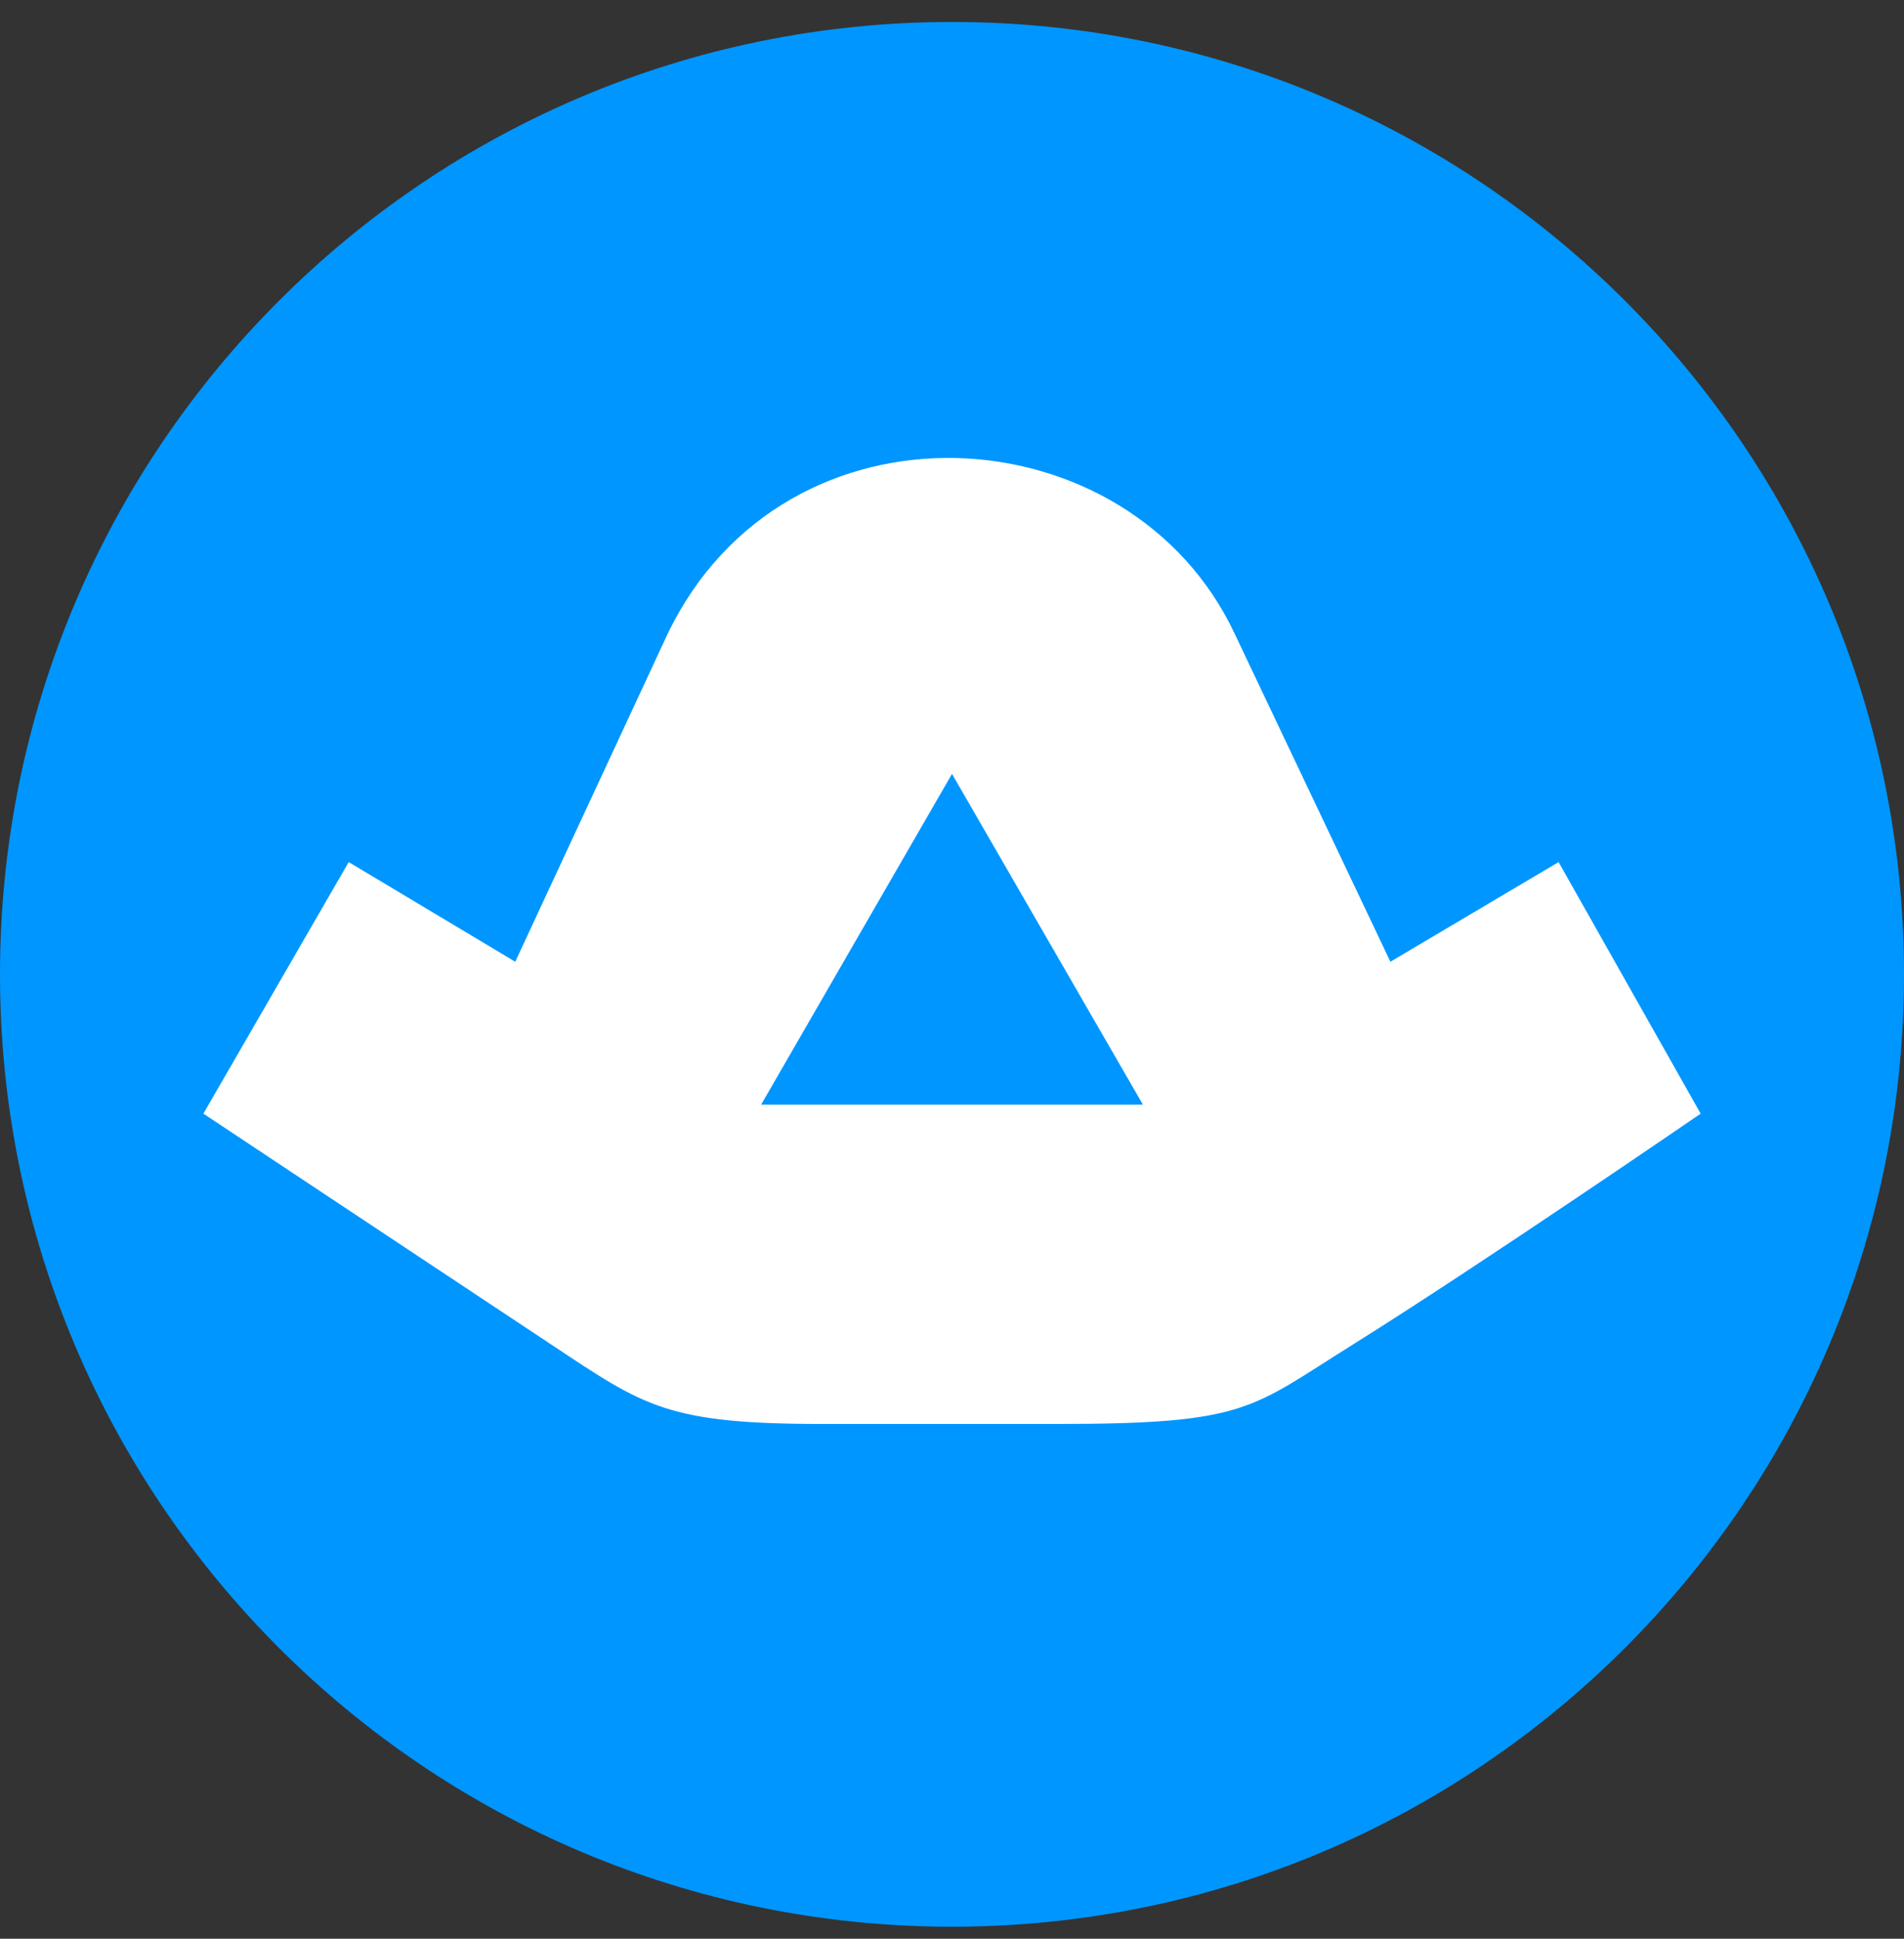
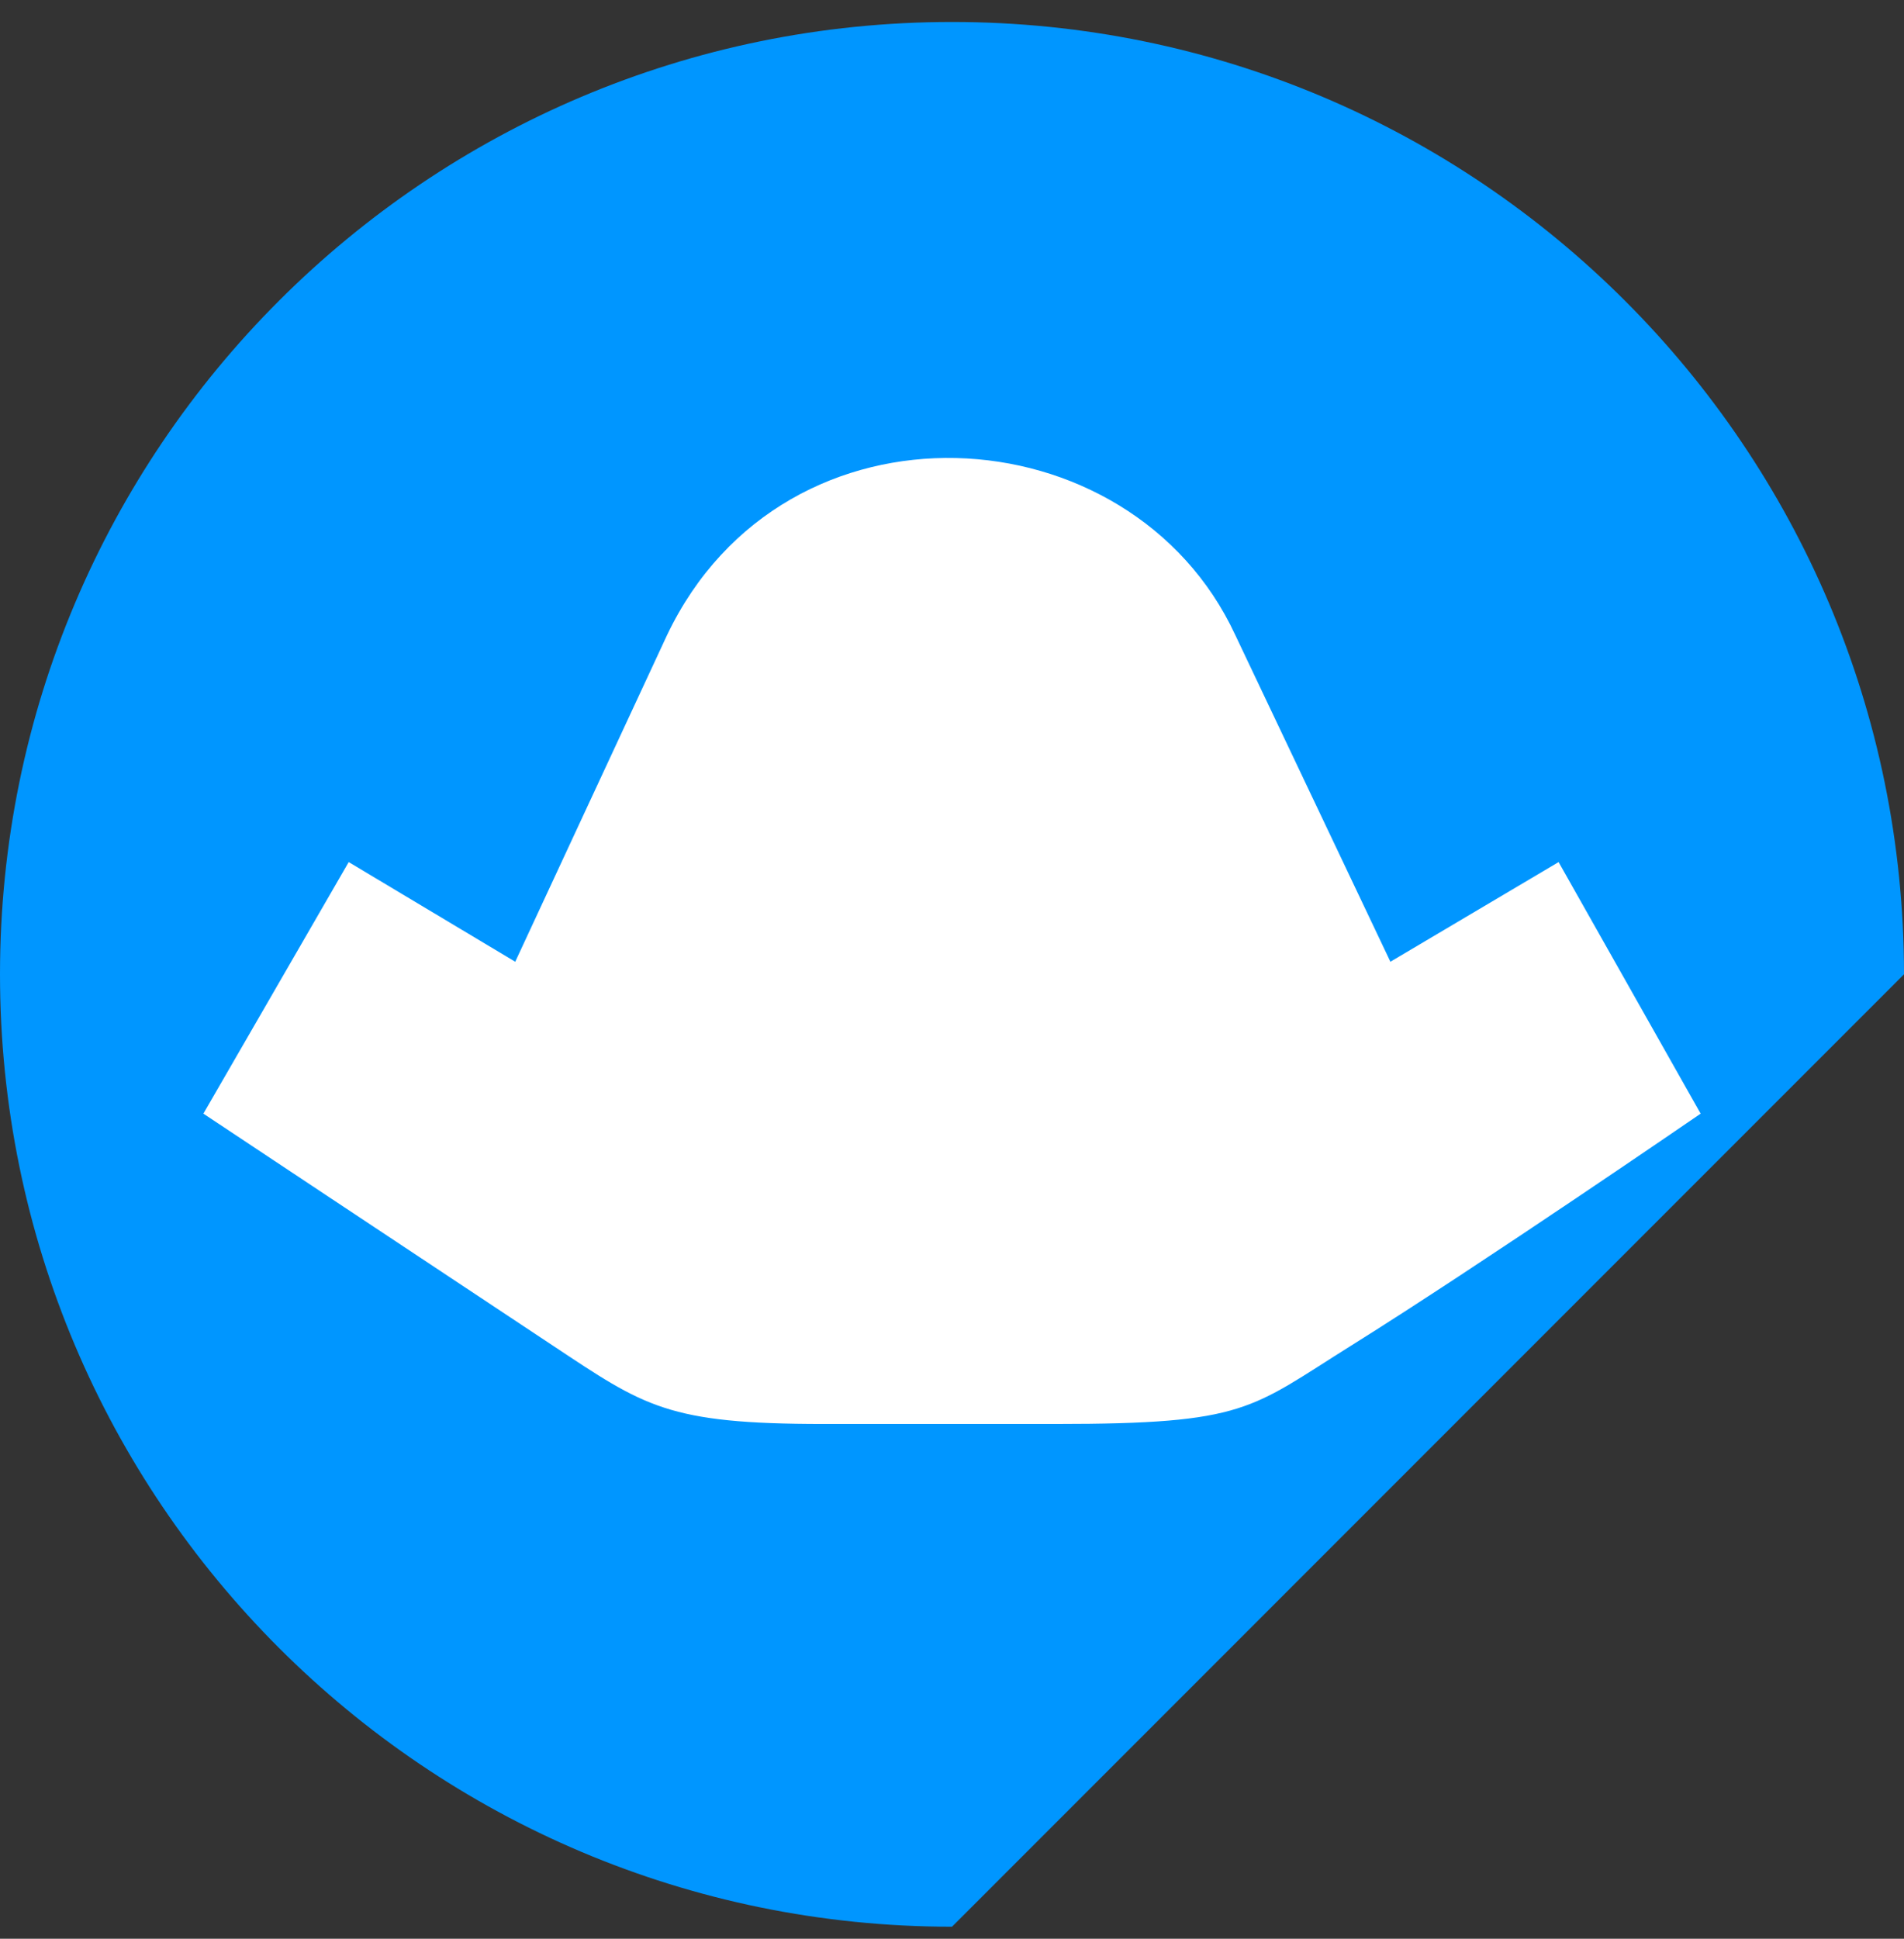
<svg xmlns="http://www.w3.org/2000/svg" width="56" height="57" viewBox="0 0 56 57" fill="none">
  <rect x="0" y="0" width="56" height="57" fill="#333333" stroke="none" />
  <g clip-path="url(#clip0_639_1162)">
-     <path d="M56 28.646C56 13.182 43.464 0.646 28 0.646C12.536 0.646 0 13.182 0 28.646C0 44.111 12.536 56.647 28 56.647C43.464 56.647 56 44.111 56 28.646Z" fill="#0096FF" />
+     <path d="M56 28.646C56 13.182 43.464 0.646 28 0.646C12.536 0.646 0 13.182 0 28.646C0 44.111 12.536 56.647 28 56.647Z" fill="#0096FF" />
    <path d="M5.982 32.742L10.256 25.346L15.154 28.276L19.62 18.671C23.078 11.42 33.259 12.044 36.332 18.671L40.894 28.276L45.841 25.346L50.019 32.742C50.019 32.742 43.584 37.16 39.742 39.561C36.764 41.422 36.668 41.866 31.05 41.866H24.23C19.62 41.866 18.96 41.351 16.259 39.561C12.417 37.016 5.982 32.742 5.982 32.742Z" fill="white" />
-     <path d="M28 22.753L33.615 32.477H22.386L28 22.753Z" fill="#0096FF" />
  </g>
  <defs>
    <clipPath id="clip0_639_1162">
      <rect width="56" height="56" fill="white" transform="translate(0 0.646)" />
    </clipPath>
  </defs>
</svg>